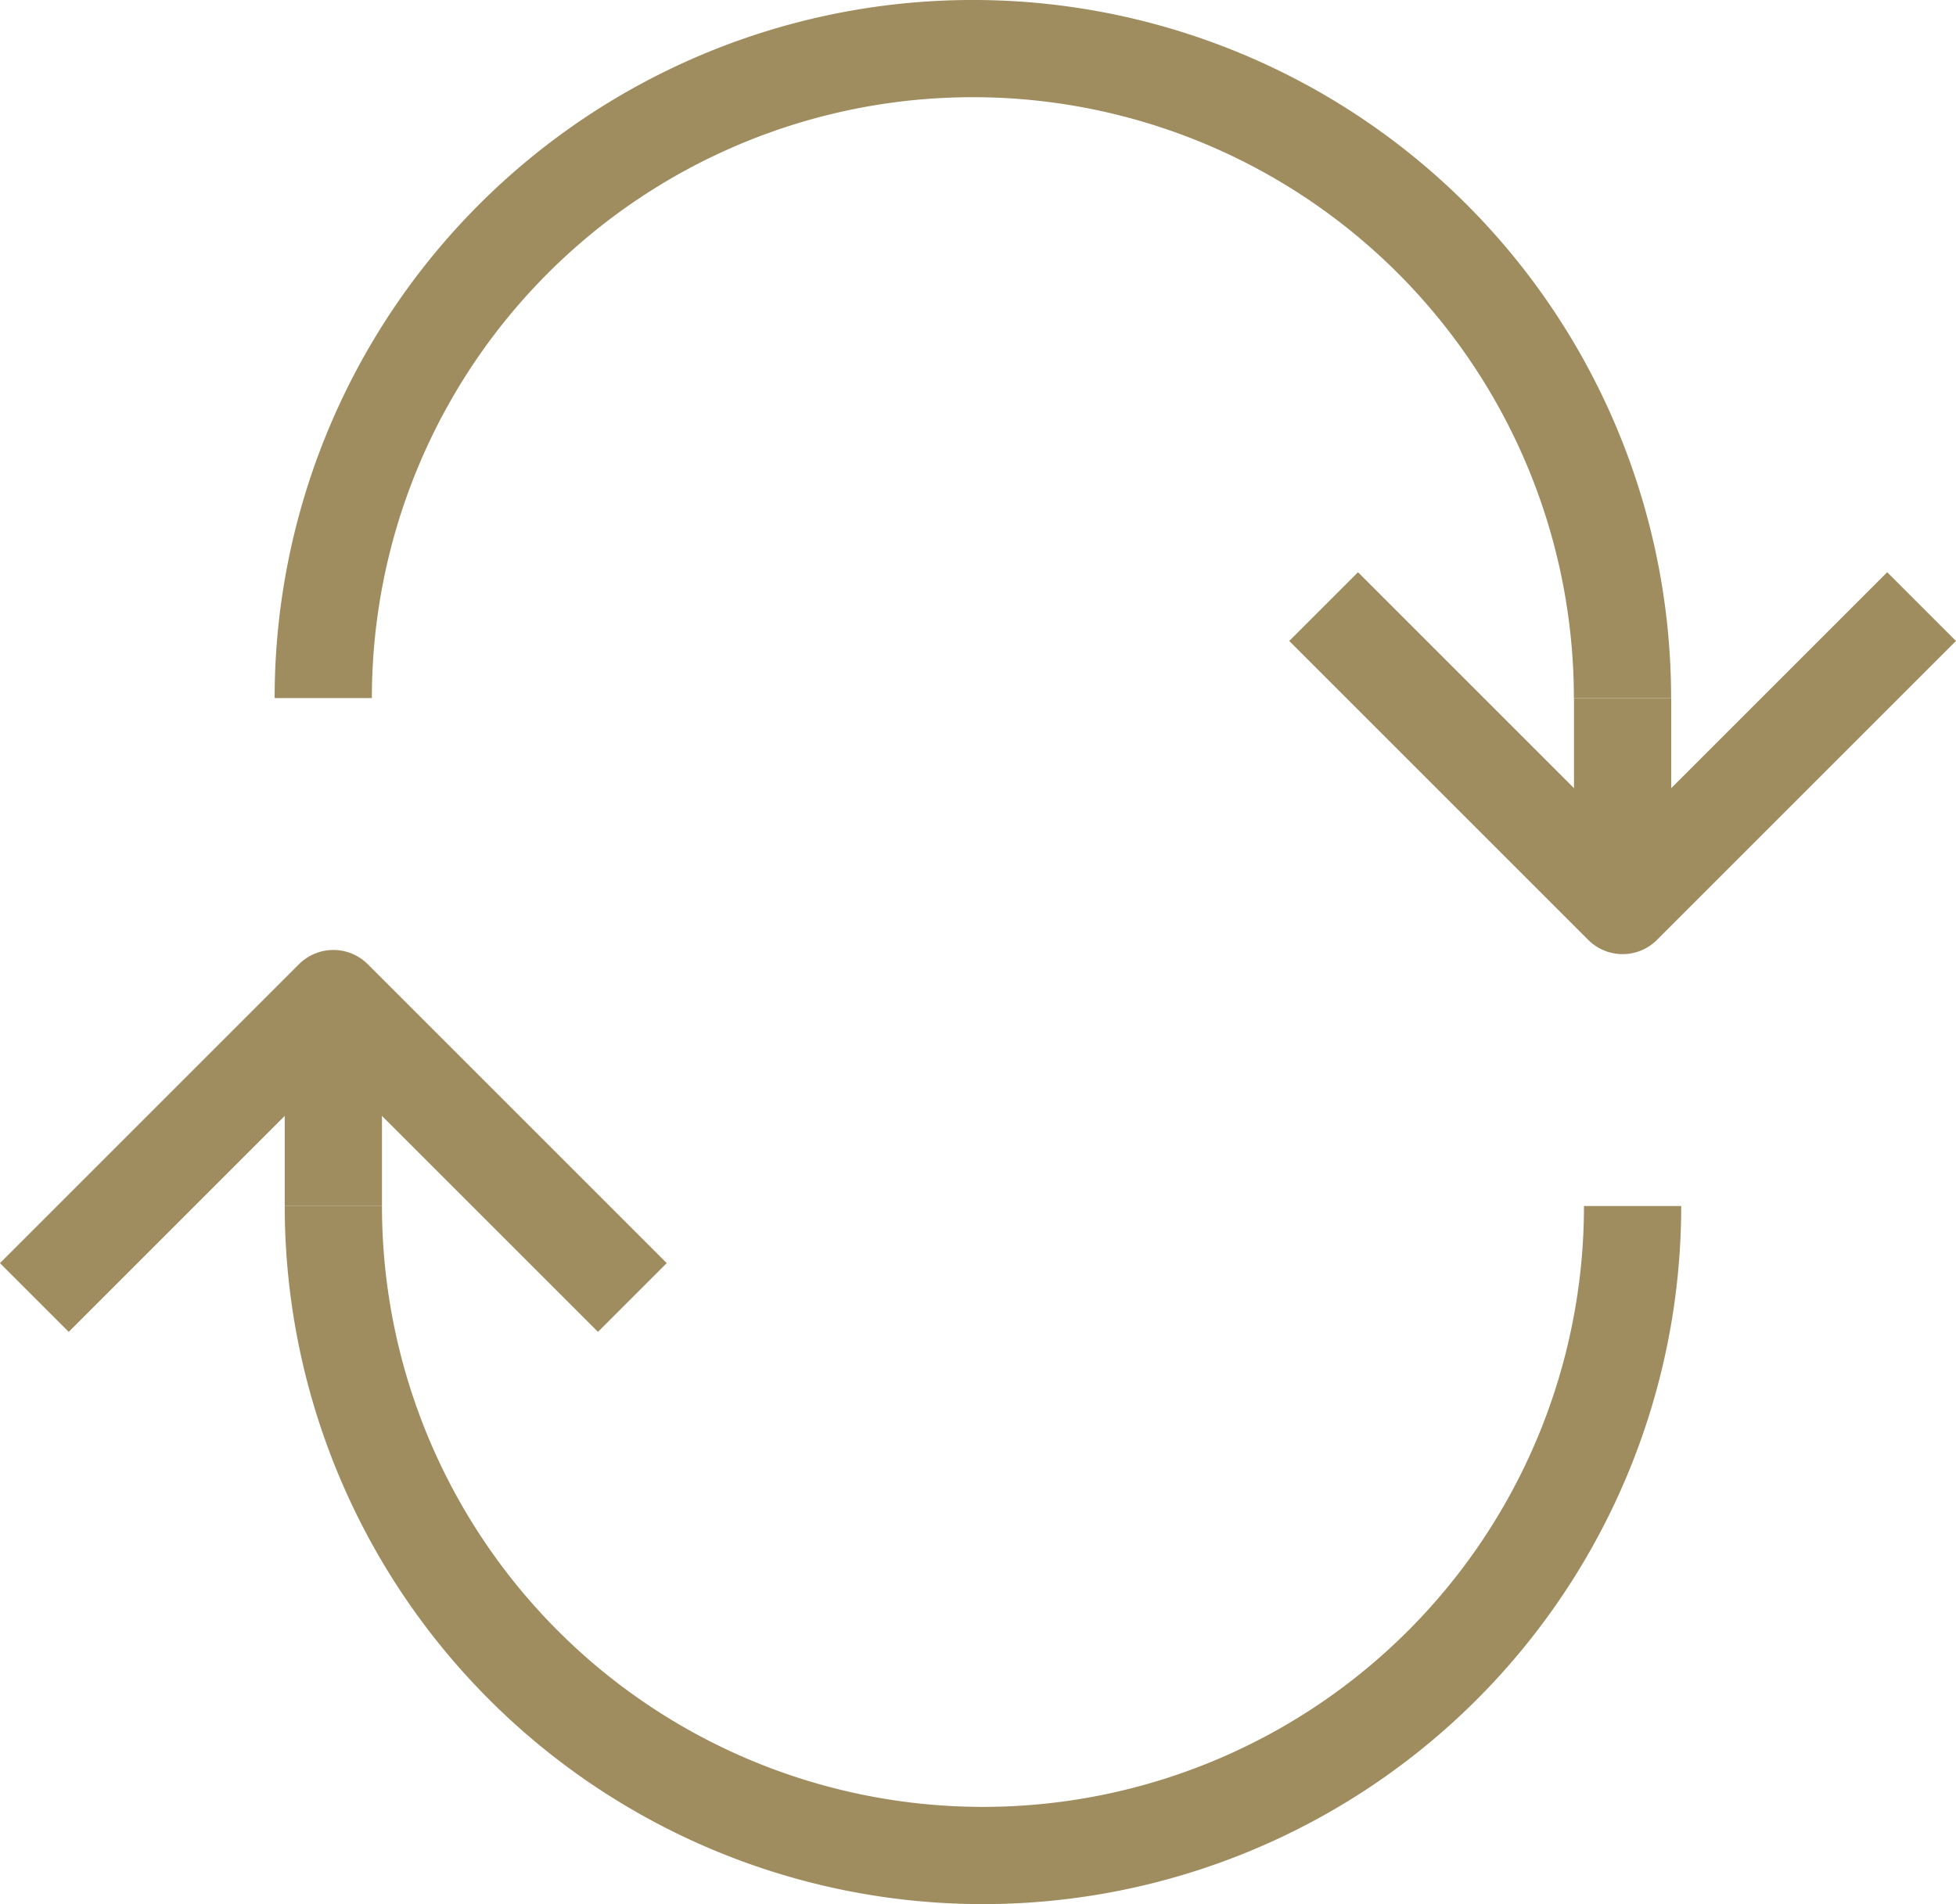
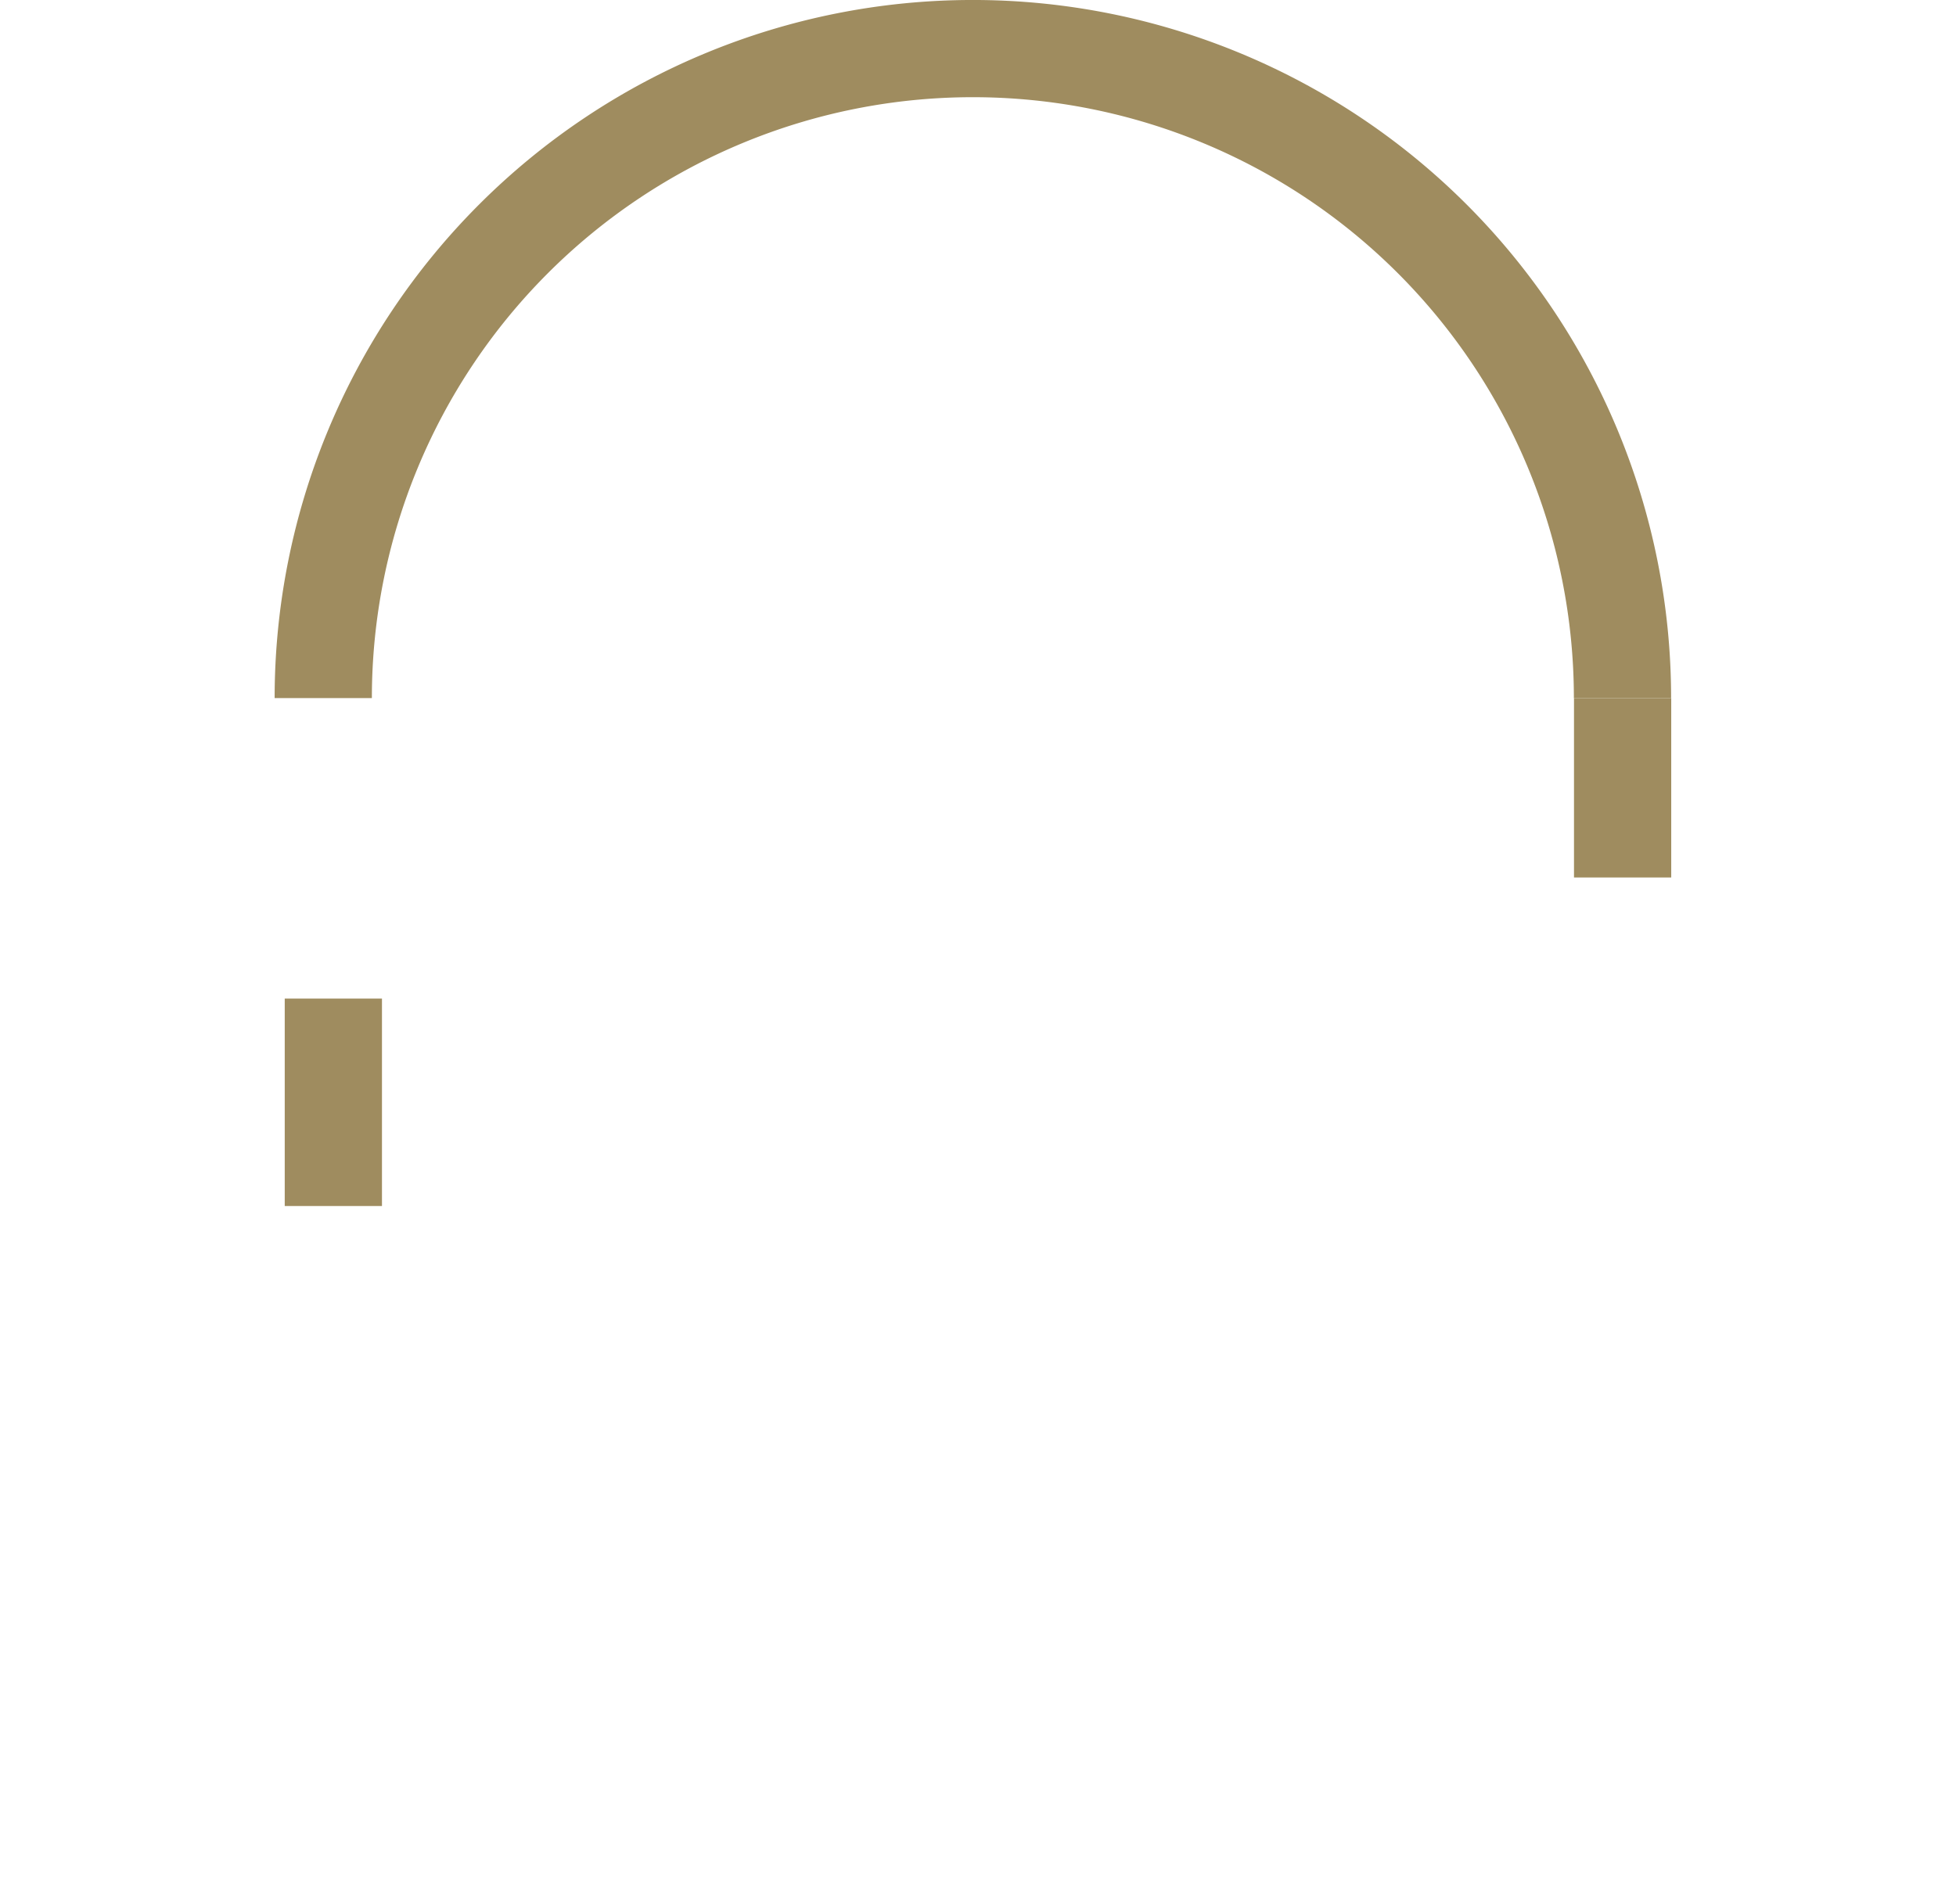
<svg xmlns="http://www.w3.org/2000/svg" width="49.588" height="48.281" viewBox="0 0 49.588 48.281">
  <g id="グループ_580" data-name="グループ 580" transform="translate(0.871 1.232)">
-     <path id="パス_1823" data-name="パス 1823" d="M511.68,2837.879a16.469,16.469,0,0,0,32.938,0" transform="translate(-504.1 -2808.531)" fill="none" stroke="#9f8c5f" stroke-linejoin="round" stroke-width="2.465" />
    <line id="線_9" data-name="線 9" y1="5.26" transform="translate(7.58 24.088)" fill="none" stroke="#9f8c5f" stroke-linejoin="round" stroke-width="2.465" />
    <path id="パス_1824" data-name="パス 1824" d="M544.4,2829.439a16.469,16.469,0,1,0-32.938,0" transform="translate(-504.138 -2812.97)" fill="none" stroke="#9f8c5f" stroke-linejoin="round" stroke-width="2.465" />
    <line id="線_10" data-name="線 10" y2="4.549" transform="translate(40.265 16.469)" fill="none" stroke="#9f8c5f" stroke-linejoin="round" stroke-width="2.465" />
-     <path id="パス_1825" data-name="パス 1825" d="M520.406,2840.995l-7.58-7.58-7.58,7.58" transform="translate(-505.246 -2809.327)" fill="none" stroke="#9f8c5f" stroke-linejoin="round" stroke-width="2.465" />
-     <path id="パス_1826" data-name="パス 1826" d="M532.988,2824.979l7.58,7.58,7.58-7.58" transform="translate(-500.303 -2810.83)" fill="none" stroke="#9f8c5f" stroke-linejoin="round" stroke-width="2.465" />
  </g>
</svg>